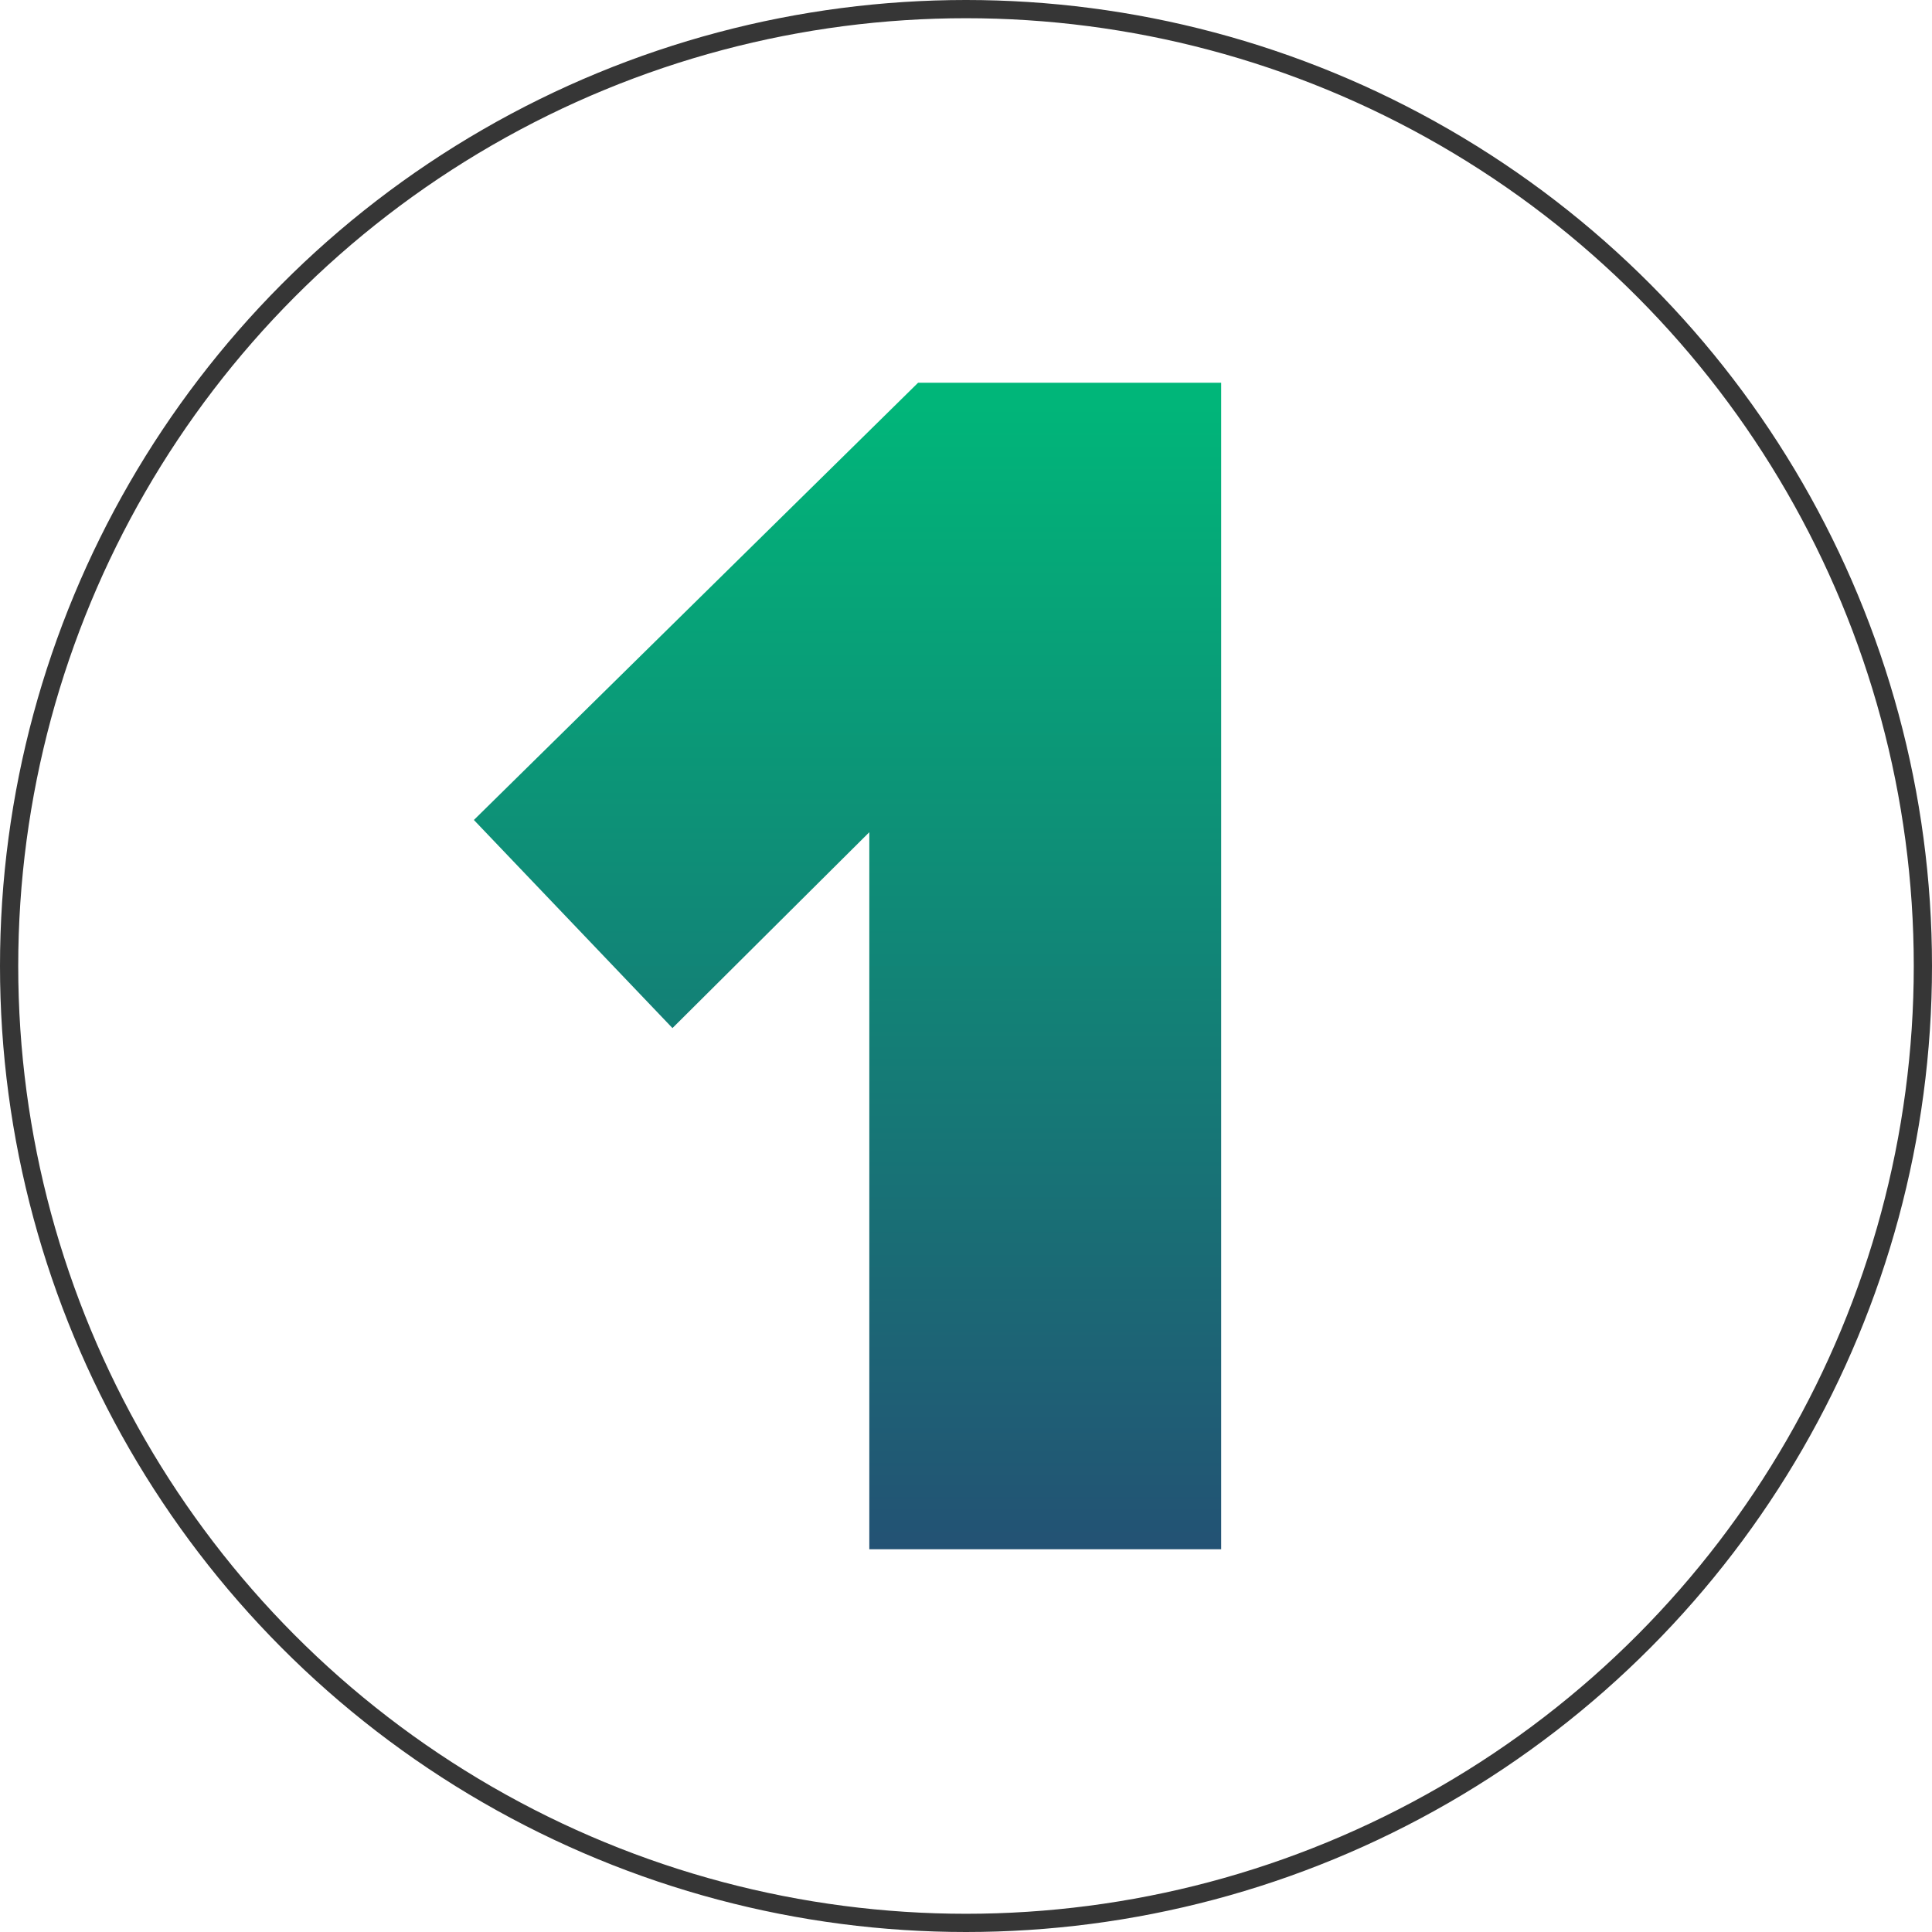
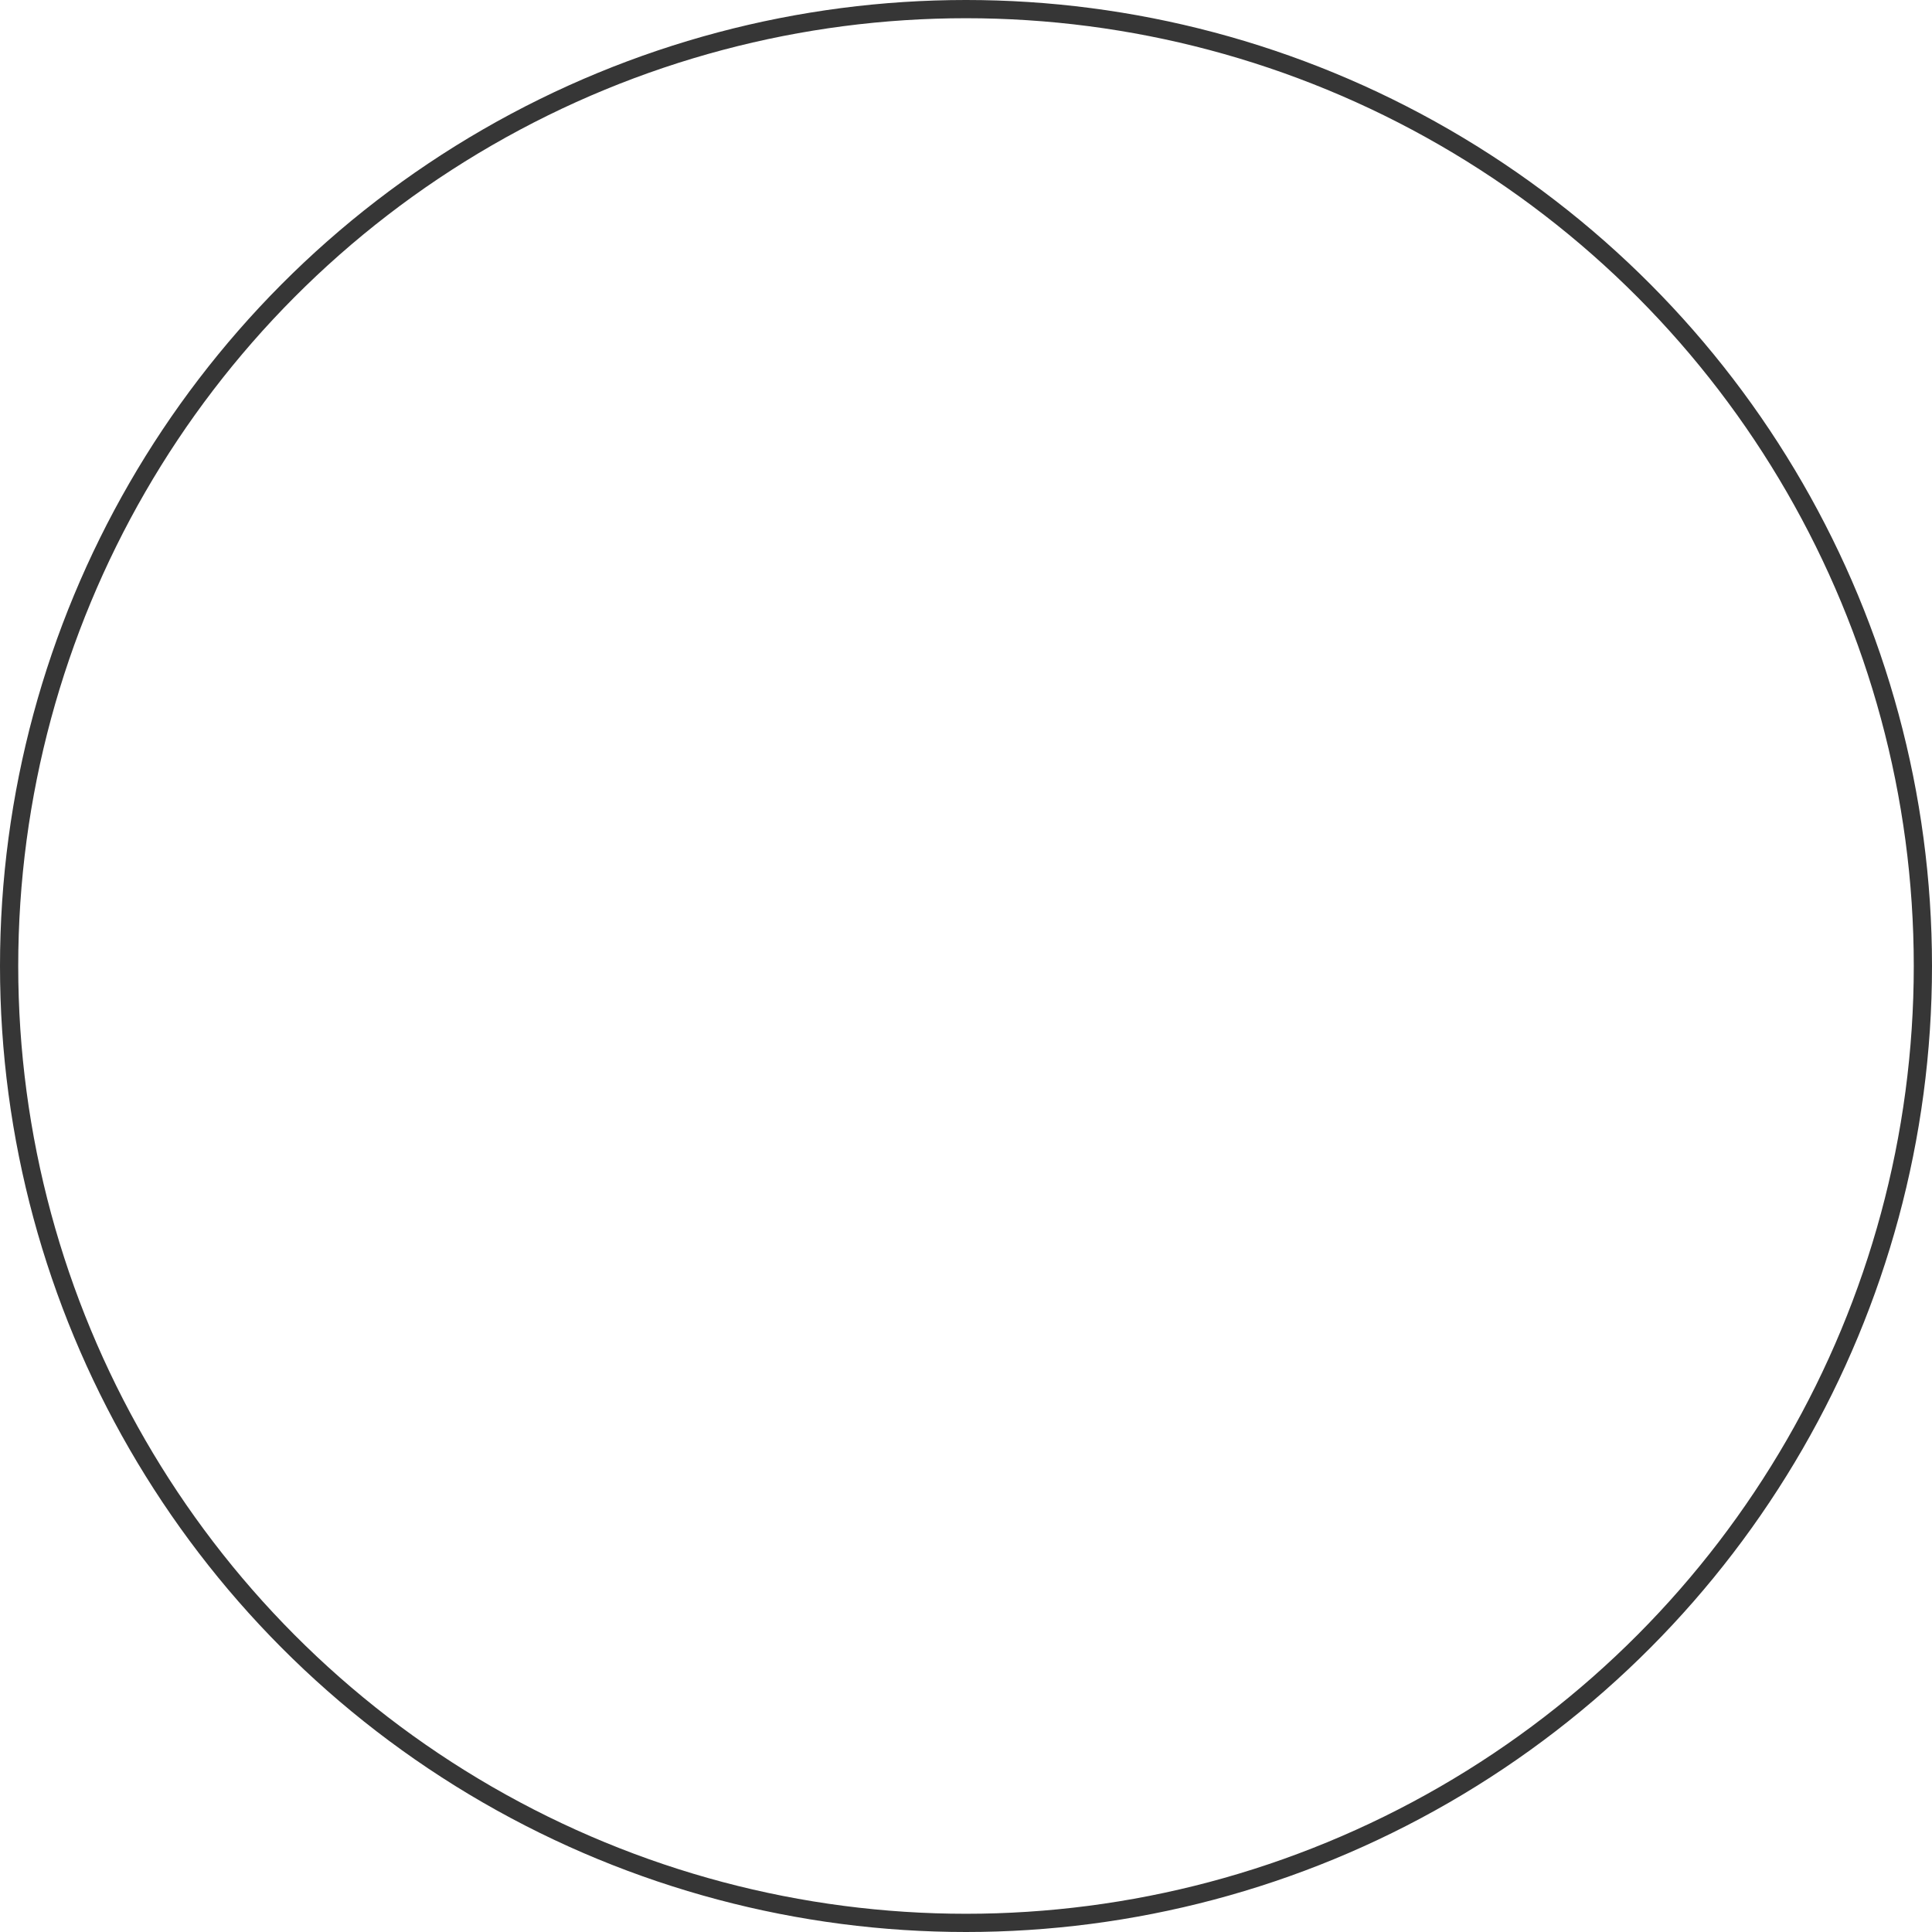
<svg xmlns="http://www.w3.org/2000/svg" width="106" height="106" viewBox="0 0 106 106" fill="none">
-   <path d="M67 85H47.695V45.66L36.895 56.406L26 44.988L50.371 21H67V85Z" fill="url(#paint0_linear_1_93)" />
  <circle cx="53" cy="53" r="52.5" stroke="#363636" />
  <defs>
    <linearGradient id="paint0_linear_1_93" x1="46.5" y1="21" x2="46.5" y2="85" gradientUnits="userSpaceOnUse">
      <stop stop-color="#00B779" />
      <stop offset="1" stop-color="#235274" />
    </linearGradient>
  </defs>
</svg>